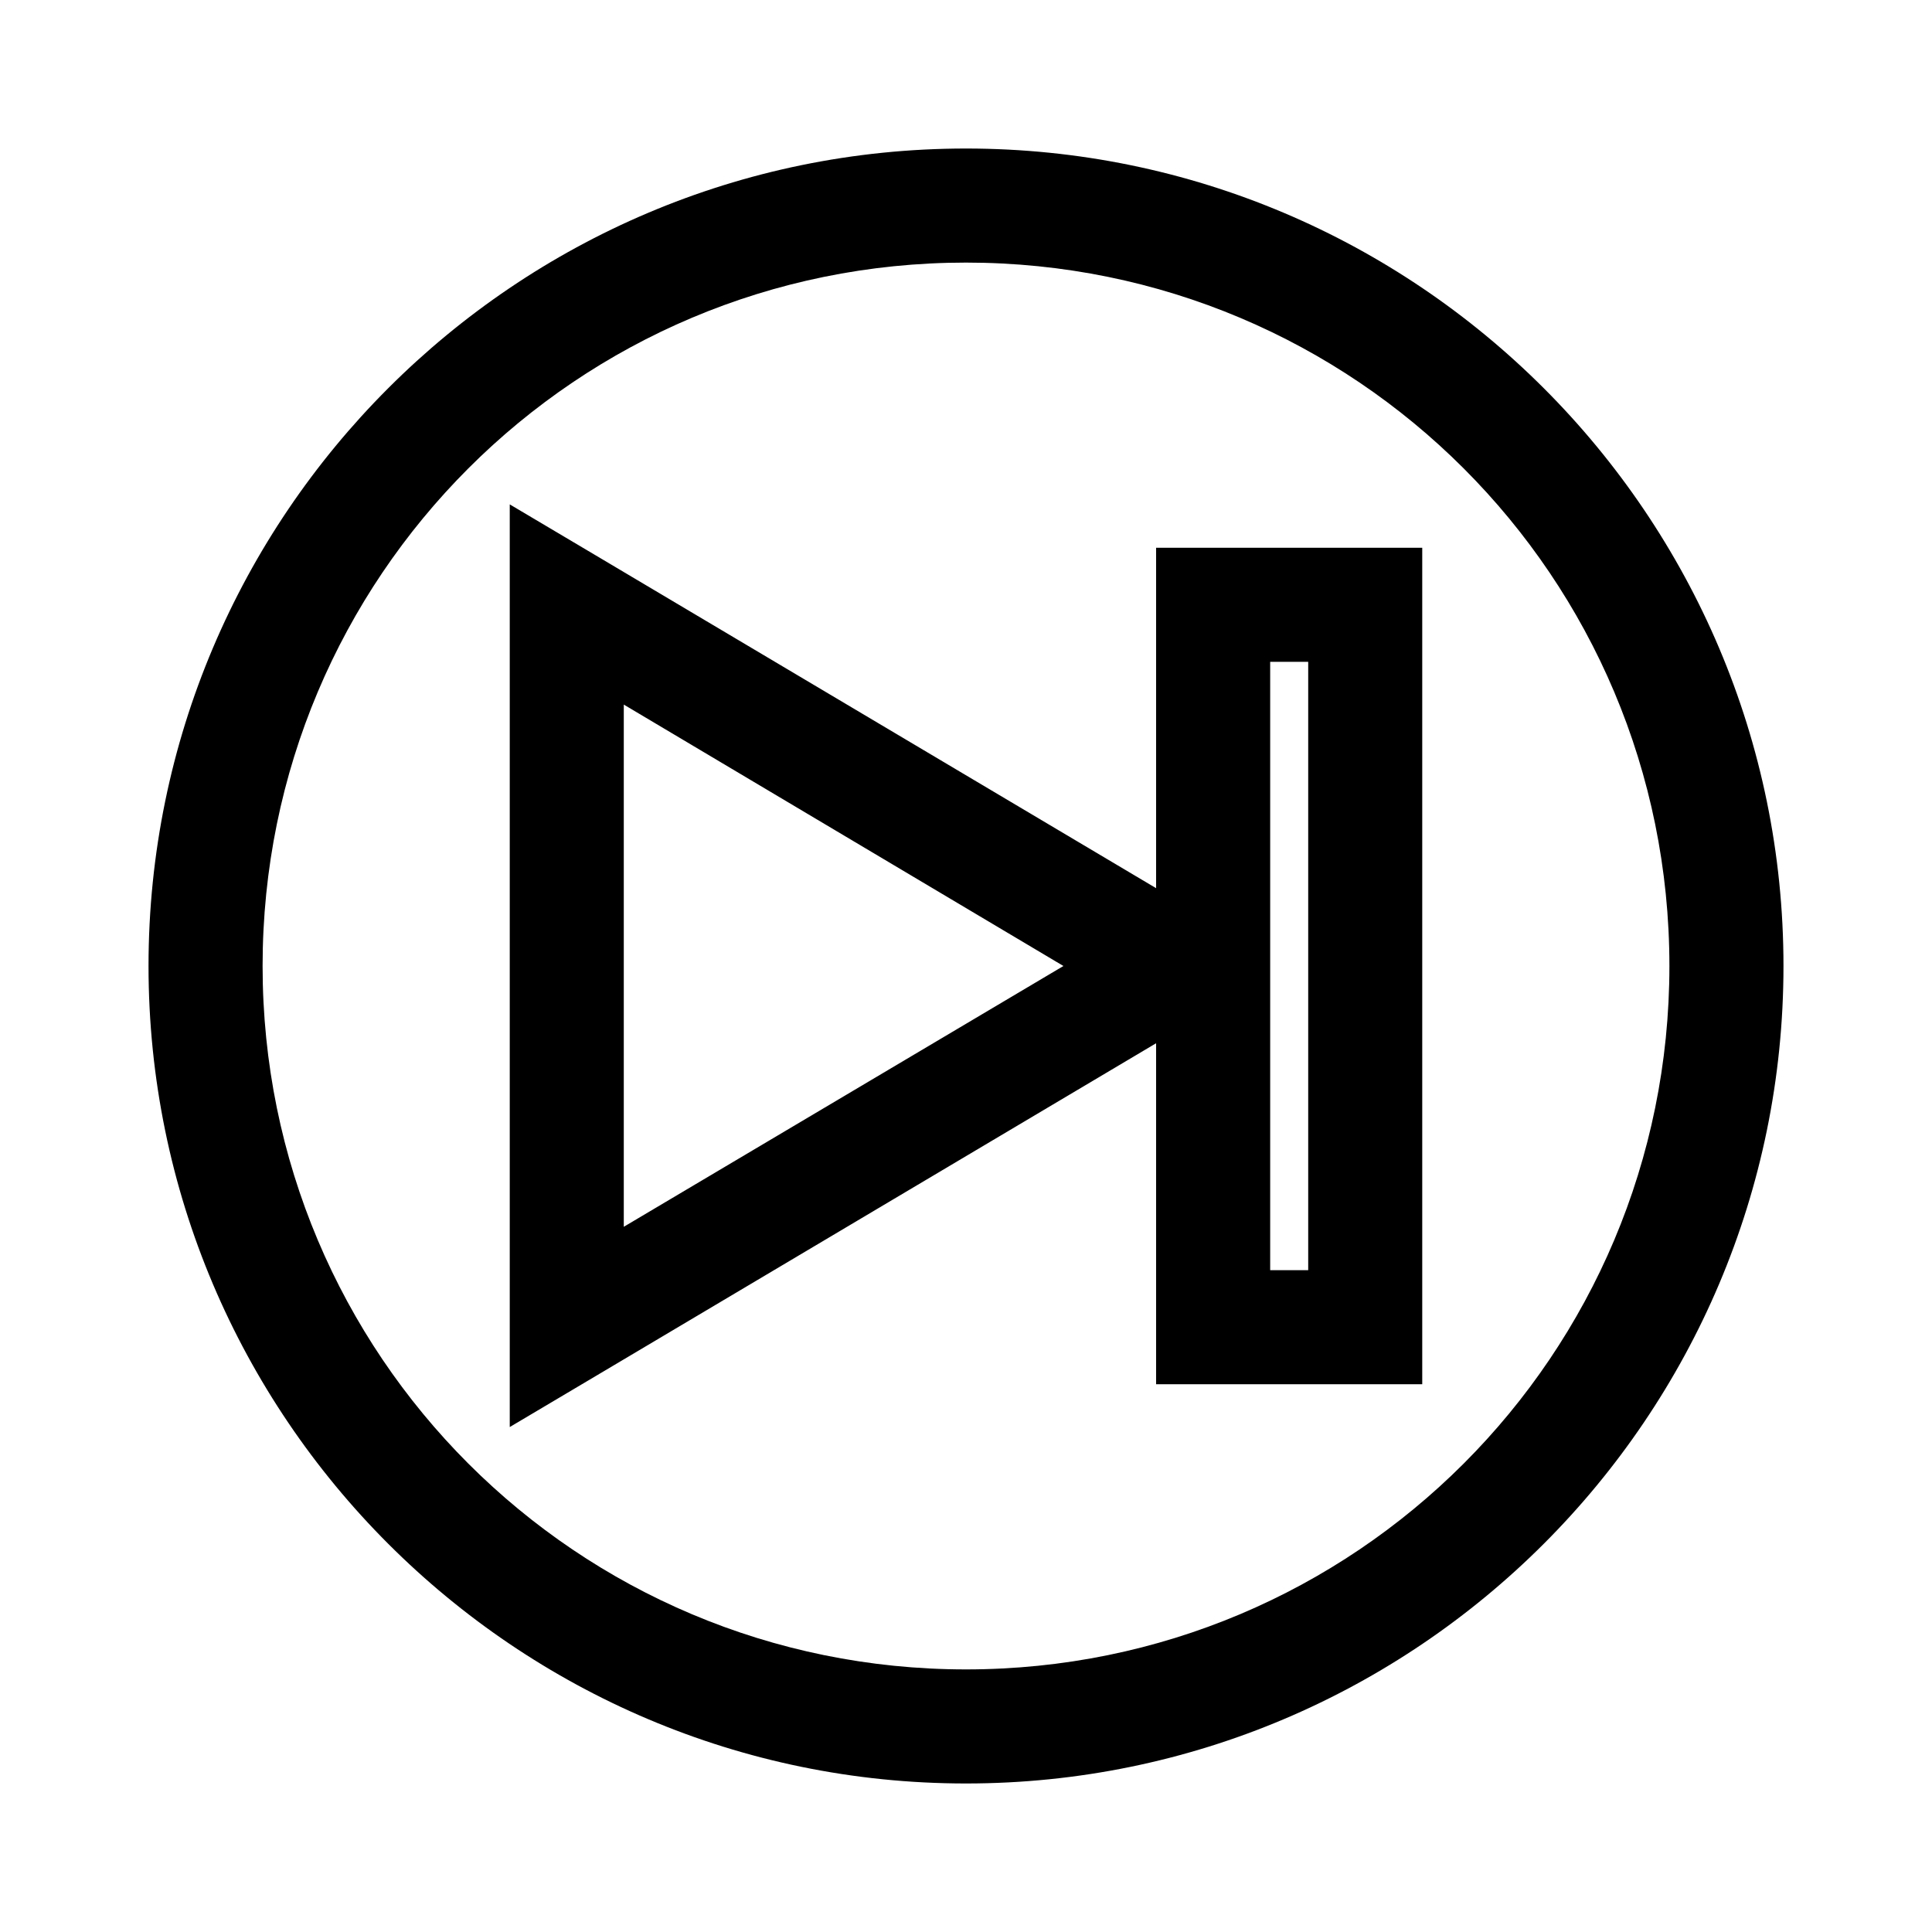
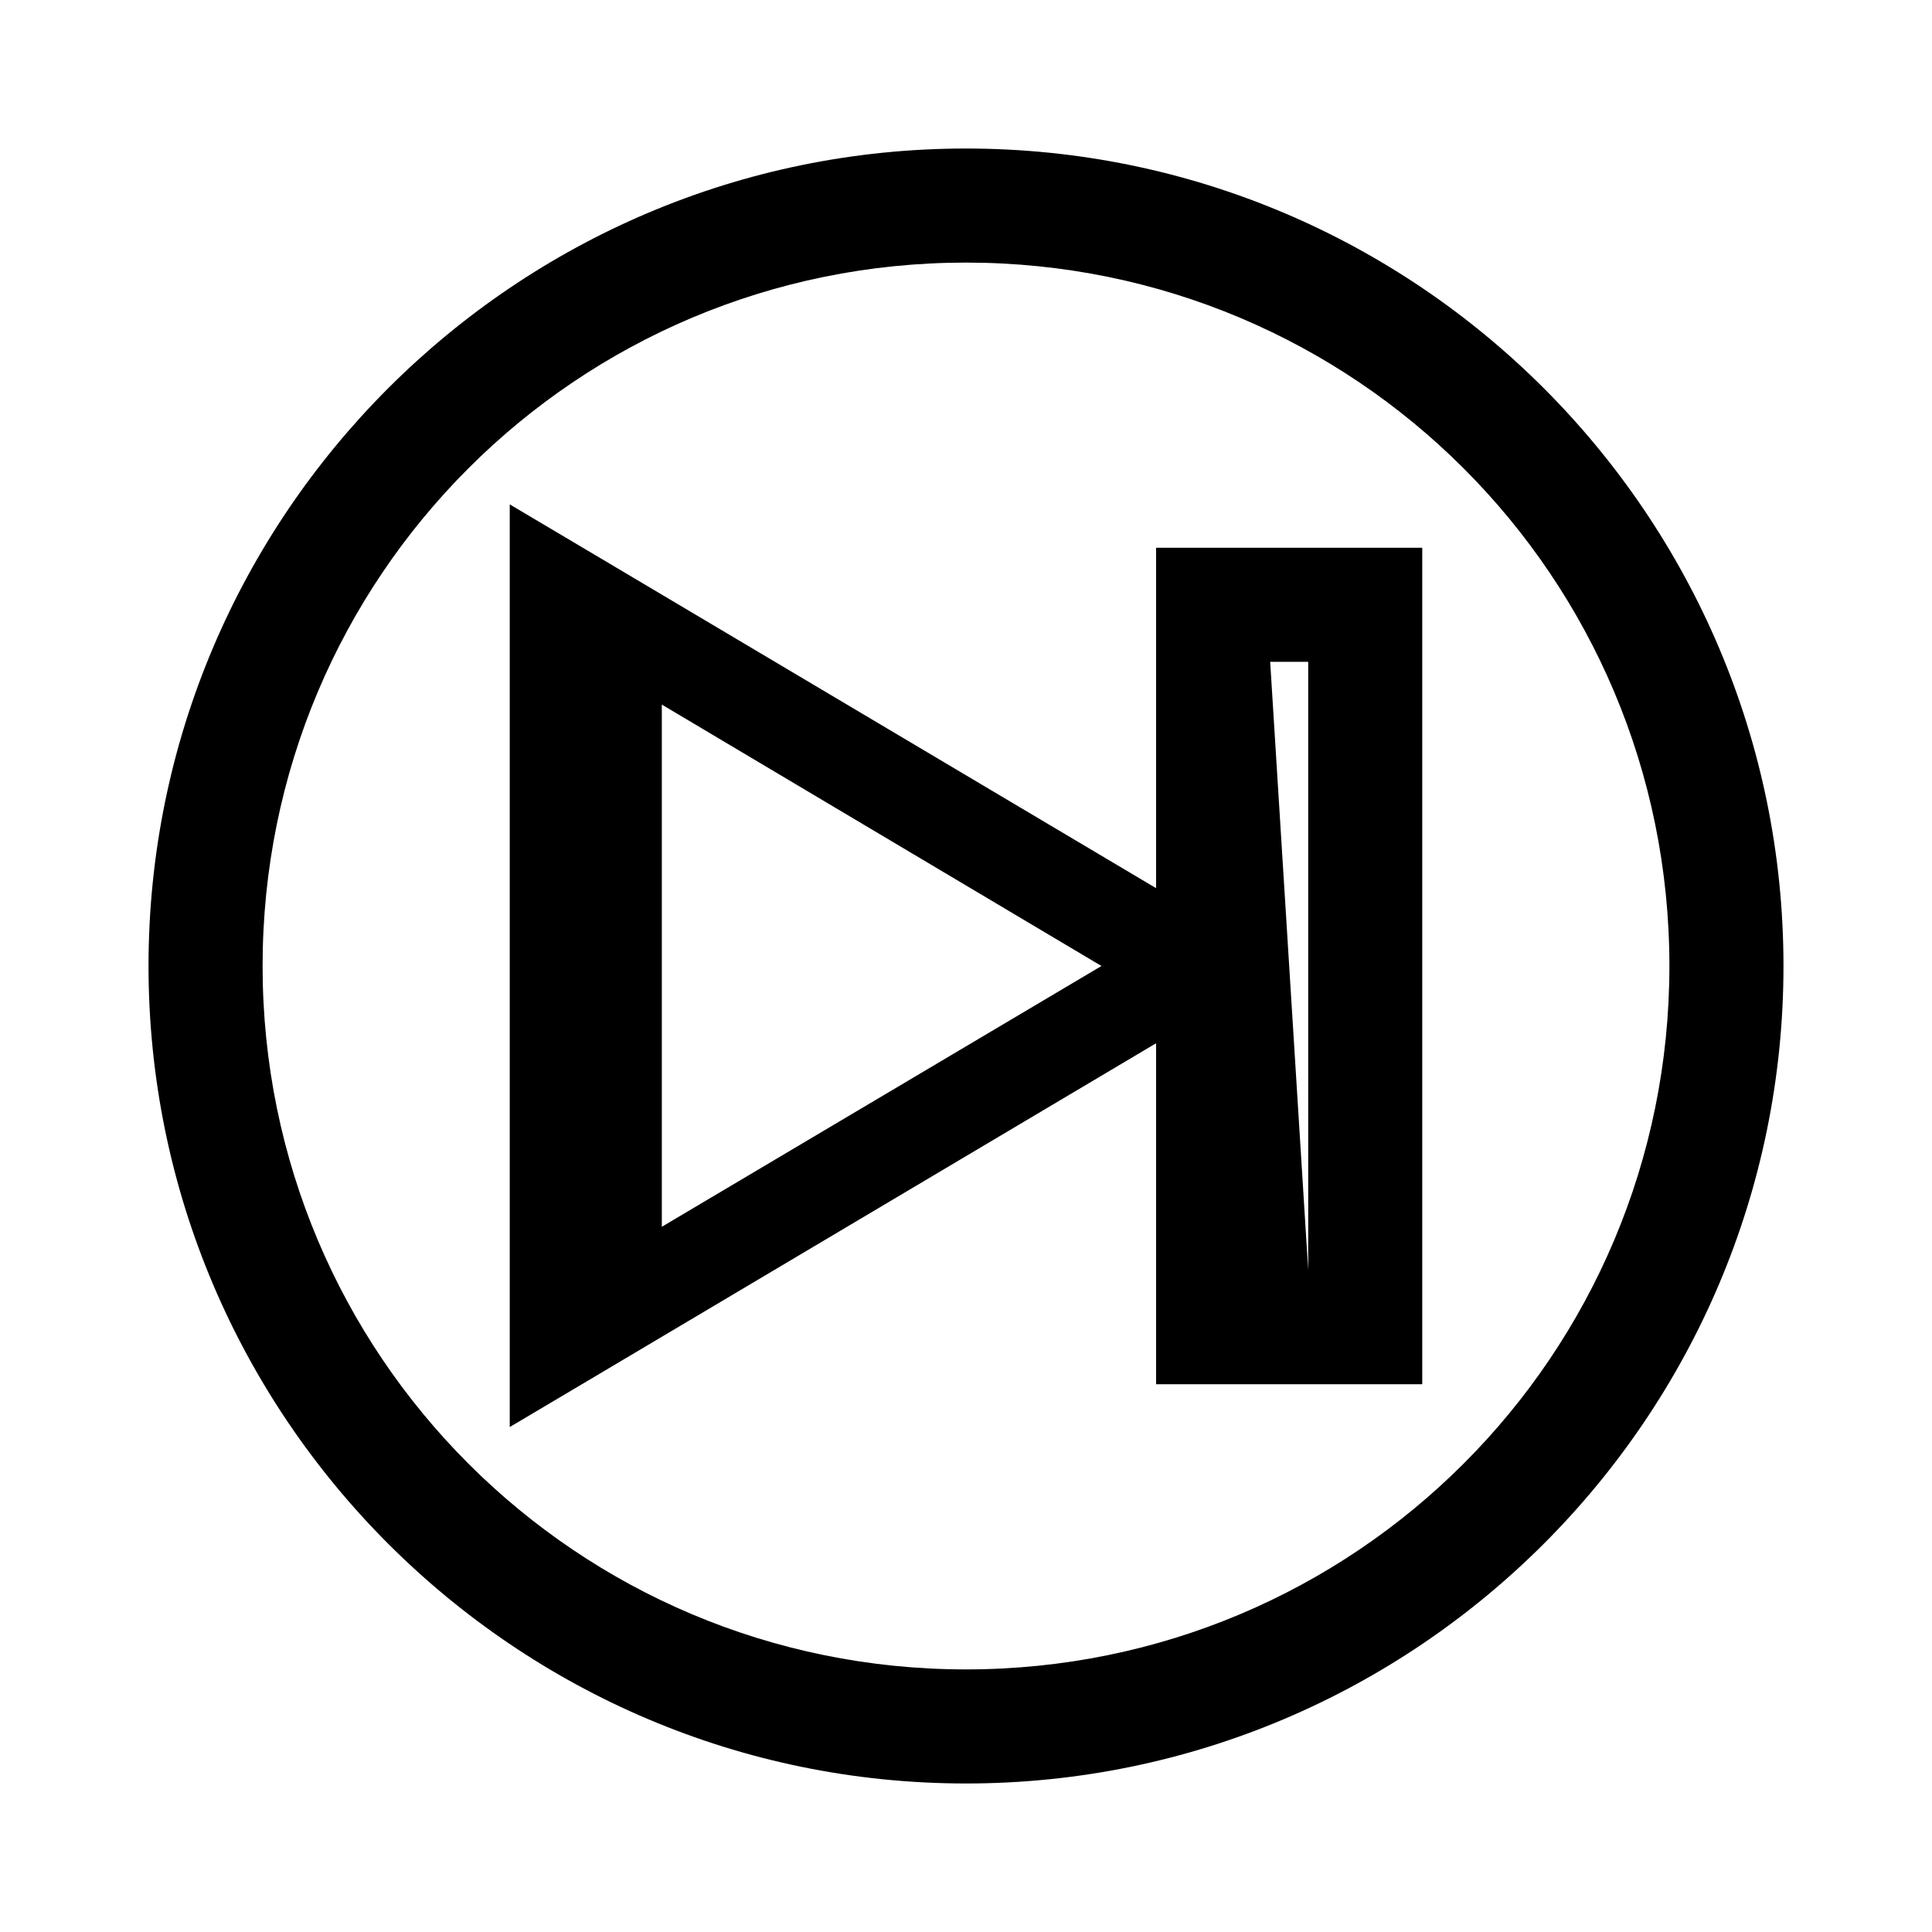
<svg xmlns="http://www.w3.org/2000/svg" fill="#000000" width="800px" height="800px" version="1.1" viewBox="144 144 512 512">
-   <path d="m400 183.36c-119.47 0-216.64 97.172-216.64 216.64 0 119.47 97.172 216.64 216.64 216.64 119.47 0 216.64-97.172 216.64-216.64s-97.172-216.64-216.64-216.64zm0 30.23c103.13 0 186.41 83.281 186.41 186.41s-83.277 186.41-186.41 186.41c-103.13 0-186.41-83.281-186.41-186.41s83.277-186.41 186.41-186.41zm-120.91 64.078v244.51l22.828-13.539 148.46-88.168v90.371h70.531v-221.68h-70.531v90.211l-148.46-88.168zm201.52 41.723h10.078v161.22h-10.078m-171.3-149.89 116.51 69.277-116.51 69.113z" />
+   <path d="m400 183.36c-119.47 0-216.64 97.172-216.64 216.64 0 119.47 97.172 216.64 216.64 216.64 119.47 0 216.64-97.172 216.64-216.64s-97.172-216.64-216.64-216.64zm0 30.23c103.13 0 186.41 83.281 186.41 186.41s-83.277 186.41-186.41 186.41c-103.13 0-186.41-83.281-186.41-186.41s83.277-186.41 186.41-186.41zm-120.91 64.078v244.51l22.828-13.539 148.46-88.168v90.371h70.531v-221.68h-70.531v90.211l-148.46-88.168zm201.52 41.723h10.078v161.22m-171.3-149.89 116.51 69.277-116.51 69.113z" />
</svg>